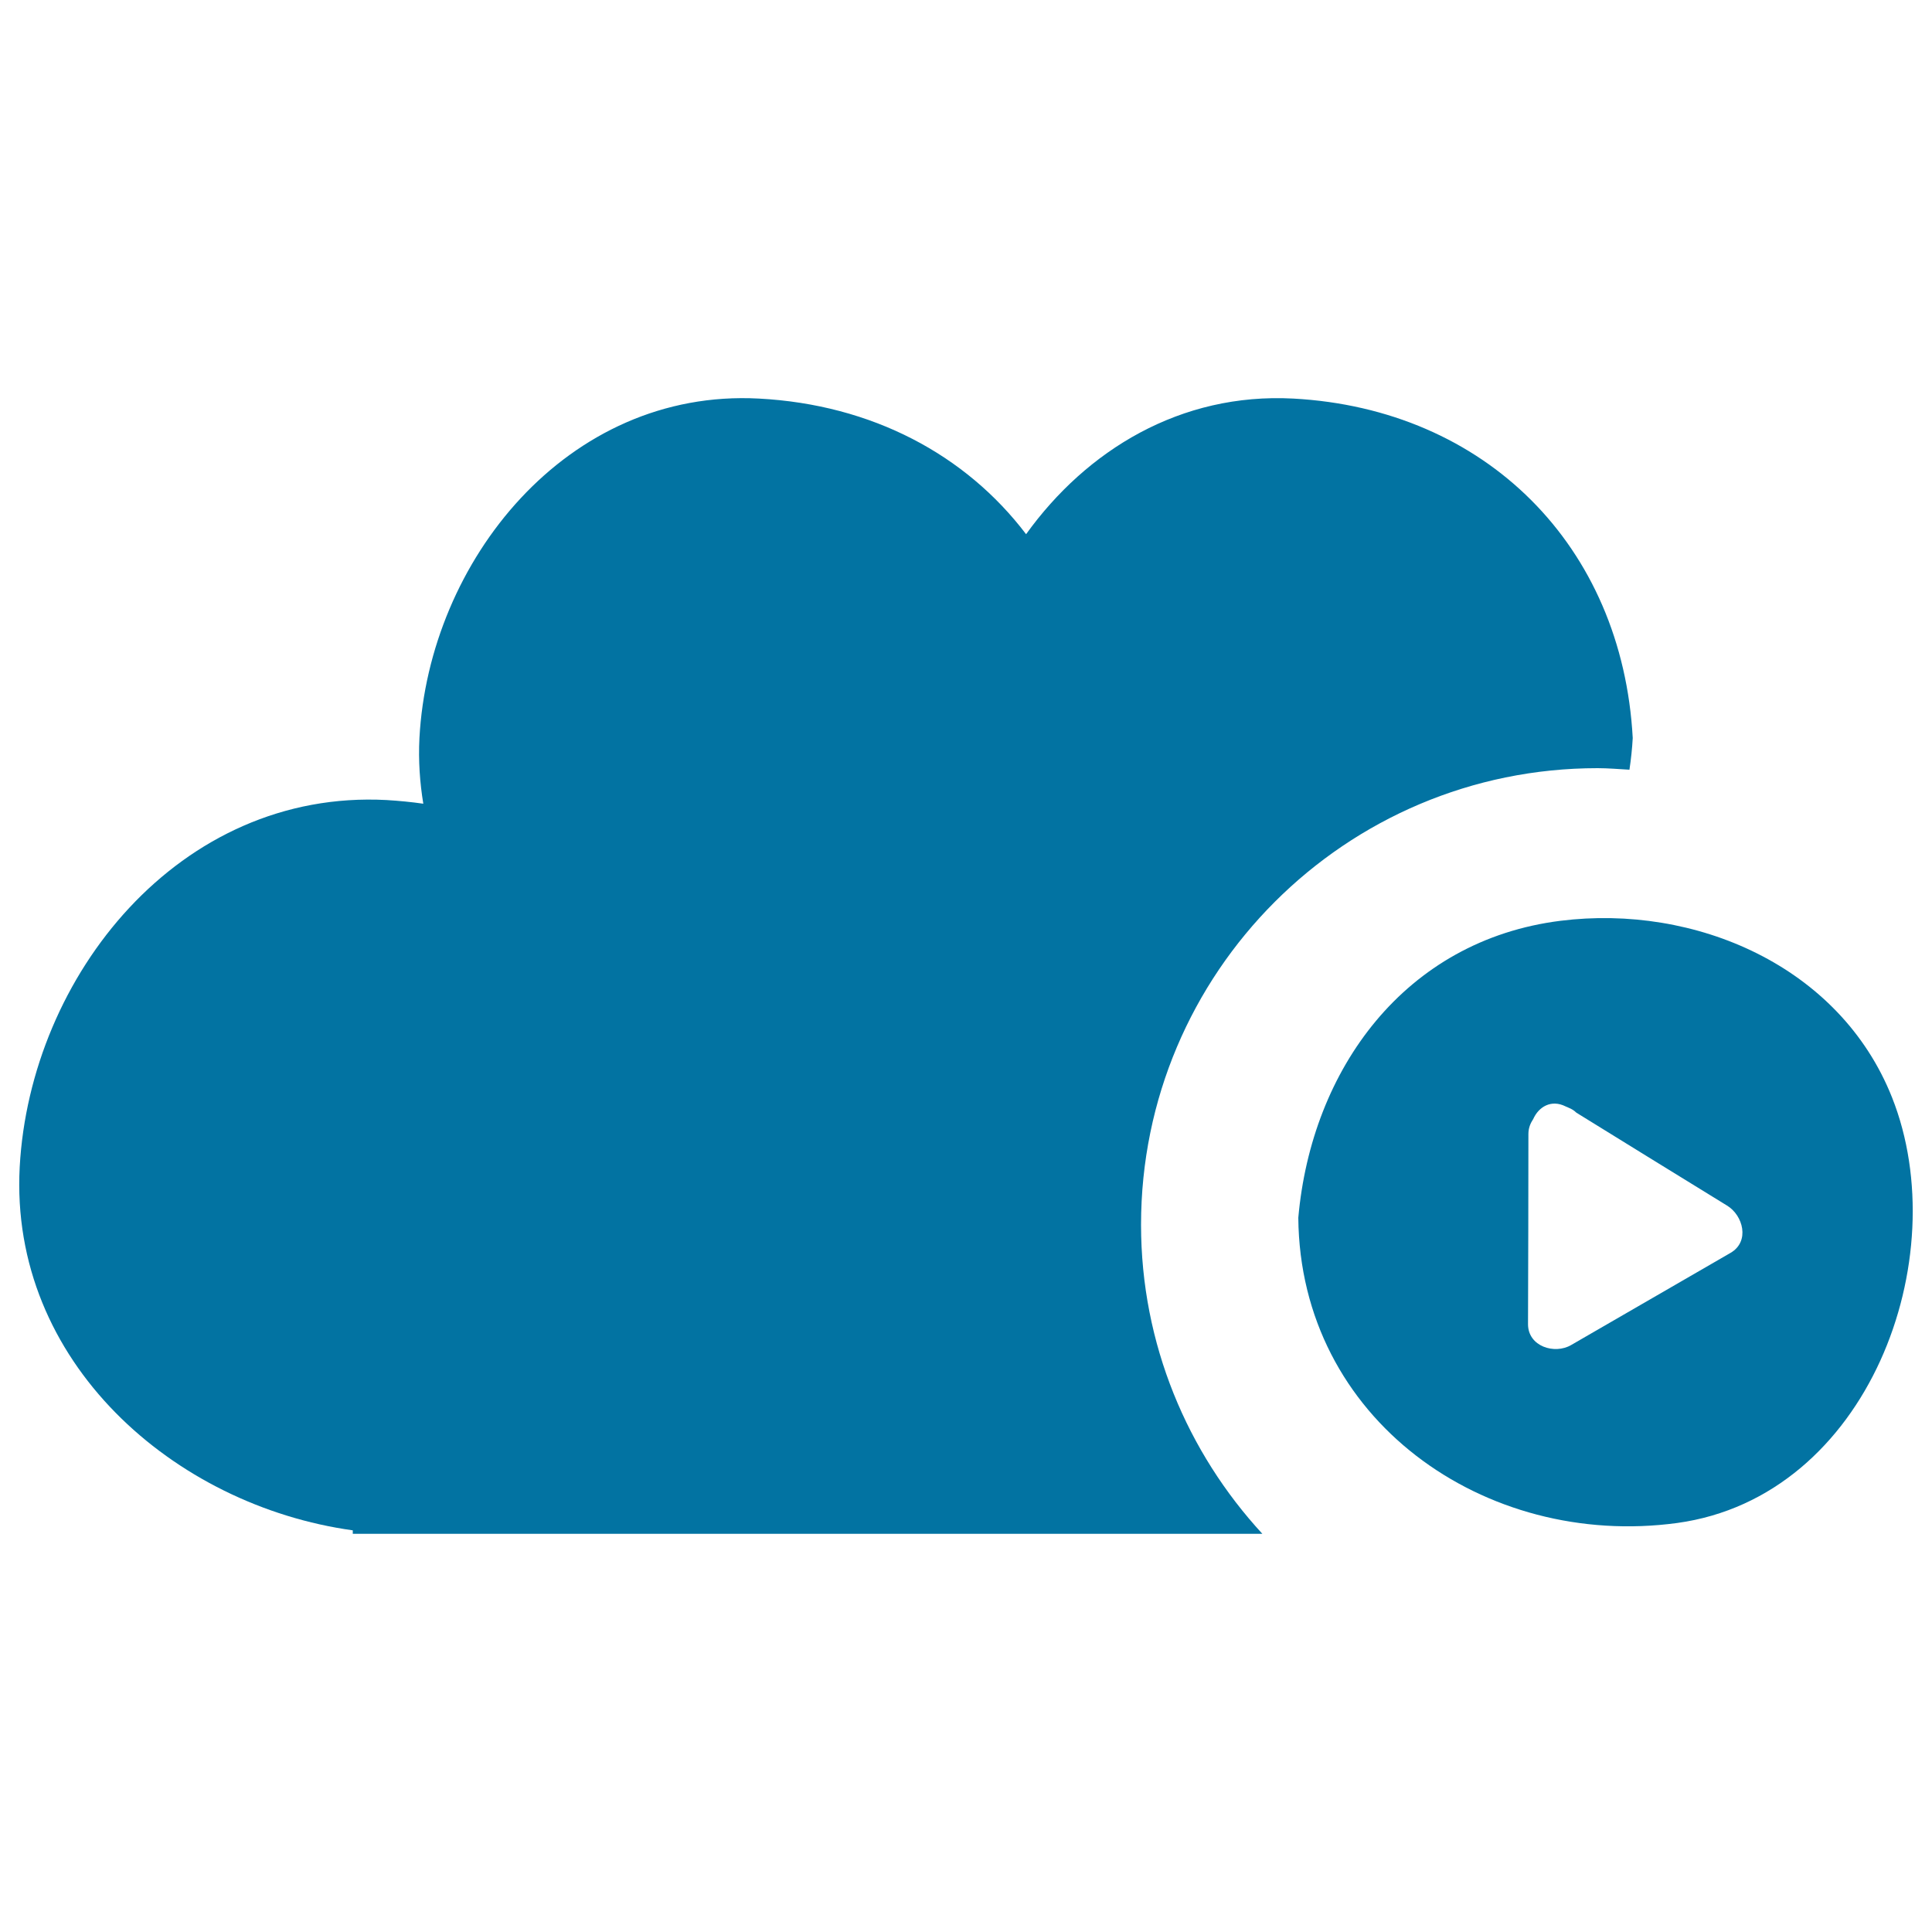
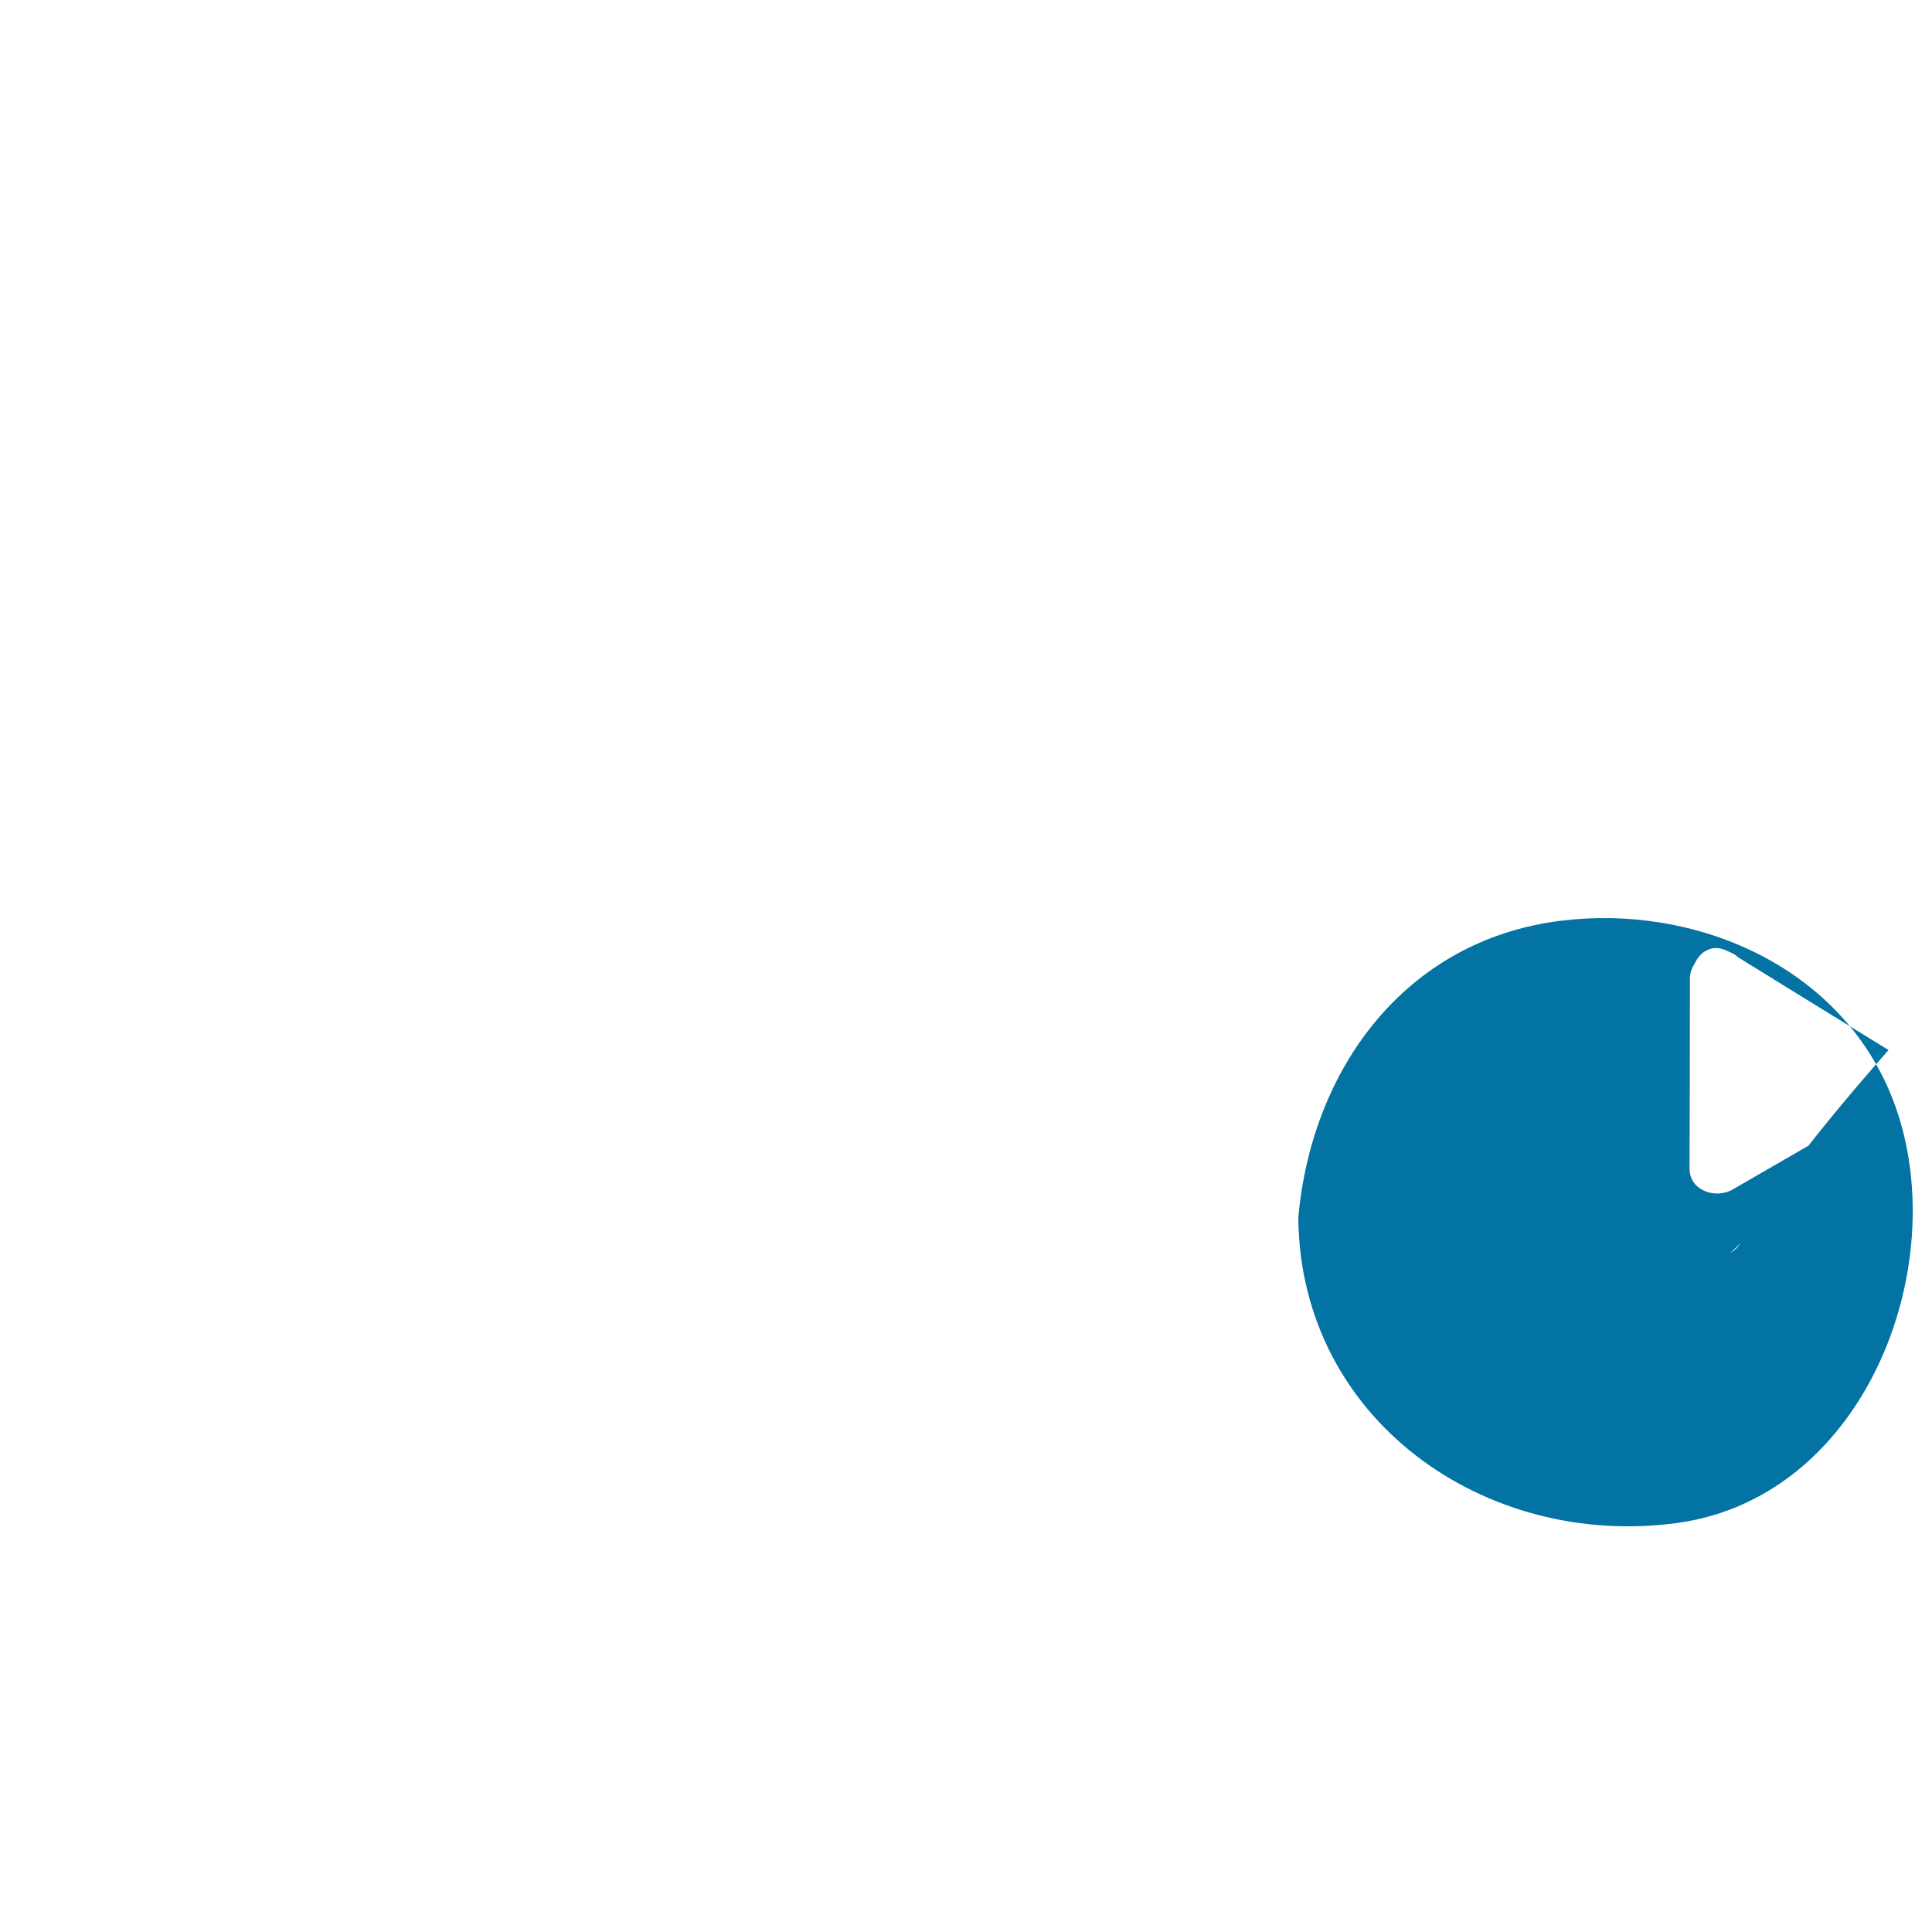
<svg xmlns="http://www.w3.org/2000/svg" viewBox="0 0 1000 1000" style="fill:#0273a2">
  <title>Cloud Play Interface Symbol SVG icon</title>
  <g>
    <g id="_x31_14_8_">
      <g>
-         <path d="M979.3,568c-27.1-68.2-102.1-100.1-171.6-91.4c-80.5,10.1-128.9,76.8-135.7,153.7c0.9,104.3,96.4,171.5,196.1,158C967.1,774.7,1012.4,651.3,979.3,568z M895.7,648.5c-27.5,15.9-55,31.8-82.5,47.7c-8.6,5-22.3,0.7-22.3-10.8c0.1-32.8,0.2-65.7,0.2-98.5c0-3.1,1.1-5.6,2.5-7.7c2.8-6.3,9.3-10.3,16.8-6.5c0.4,0.1,0.6,0.3,0.9,0.4c0.1,0,0.2,0,0.3,0.1c0.1,0.1,0.2,0.1,0.4,0.2c1.5,0.6,2.8,1.4,3.9,2.5c26,16.1,52,32.1,78,48.1C902.2,629,905.9,642.6,895.7,648.5z" />
-         <path d="M826.9,397.6c5.5,0,11,0.5,16.5,0.8c0.8-5.4,1.4-10.9,1.7-16.4c-5.4-99.5-76.2-170.3-175.7-175.7c-58.4-3.1-107,26.7-138.3,70.2c-31.2-41.1-79.7-67.1-138.3-70.2C293.4,201,222,290.6,217.1,382c-0.6,11.7,0.2,23,2,34c-6.2-0.9-12.5-1.5-19-1.9C92.8,408.4,15.6,505.2,10.2,604C4.8,705,90.2,779.3,182.6,792.1v1.8h470.8c-38.8-42.1-62.8-98.2-62.8-160C590.6,503.4,696.4,397.6,826.9,397.6z" />
+         <path d="M979.3,568c-27.1-68.2-102.1-100.1-171.6-91.4c-80.5,10.1-128.9,76.8-135.7,153.7c0.9,104.3,96.4,171.5,196.1,158C967.1,774.7,1012.4,651.3,979.3,568z c-27.5,15.9-55,31.8-82.5,47.7c-8.6,5-22.3,0.7-22.3-10.8c0.1-32.8,0.2-65.7,0.2-98.5c0-3.1,1.1-5.6,2.5-7.7c2.8-6.3,9.3-10.3,16.8-6.5c0.4,0.1,0.6,0.3,0.9,0.4c0.1,0,0.2,0,0.3,0.1c0.1,0.1,0.2,0.1,0.4,0.2c1.5,0.6,2.8,1.4,3.9,2.5c26,16.1,52,32.1,78,48.1C902.2,629,905.9,642.6,895.7,648.5z" />
      </g>
    </g>
  </g>
</svg>